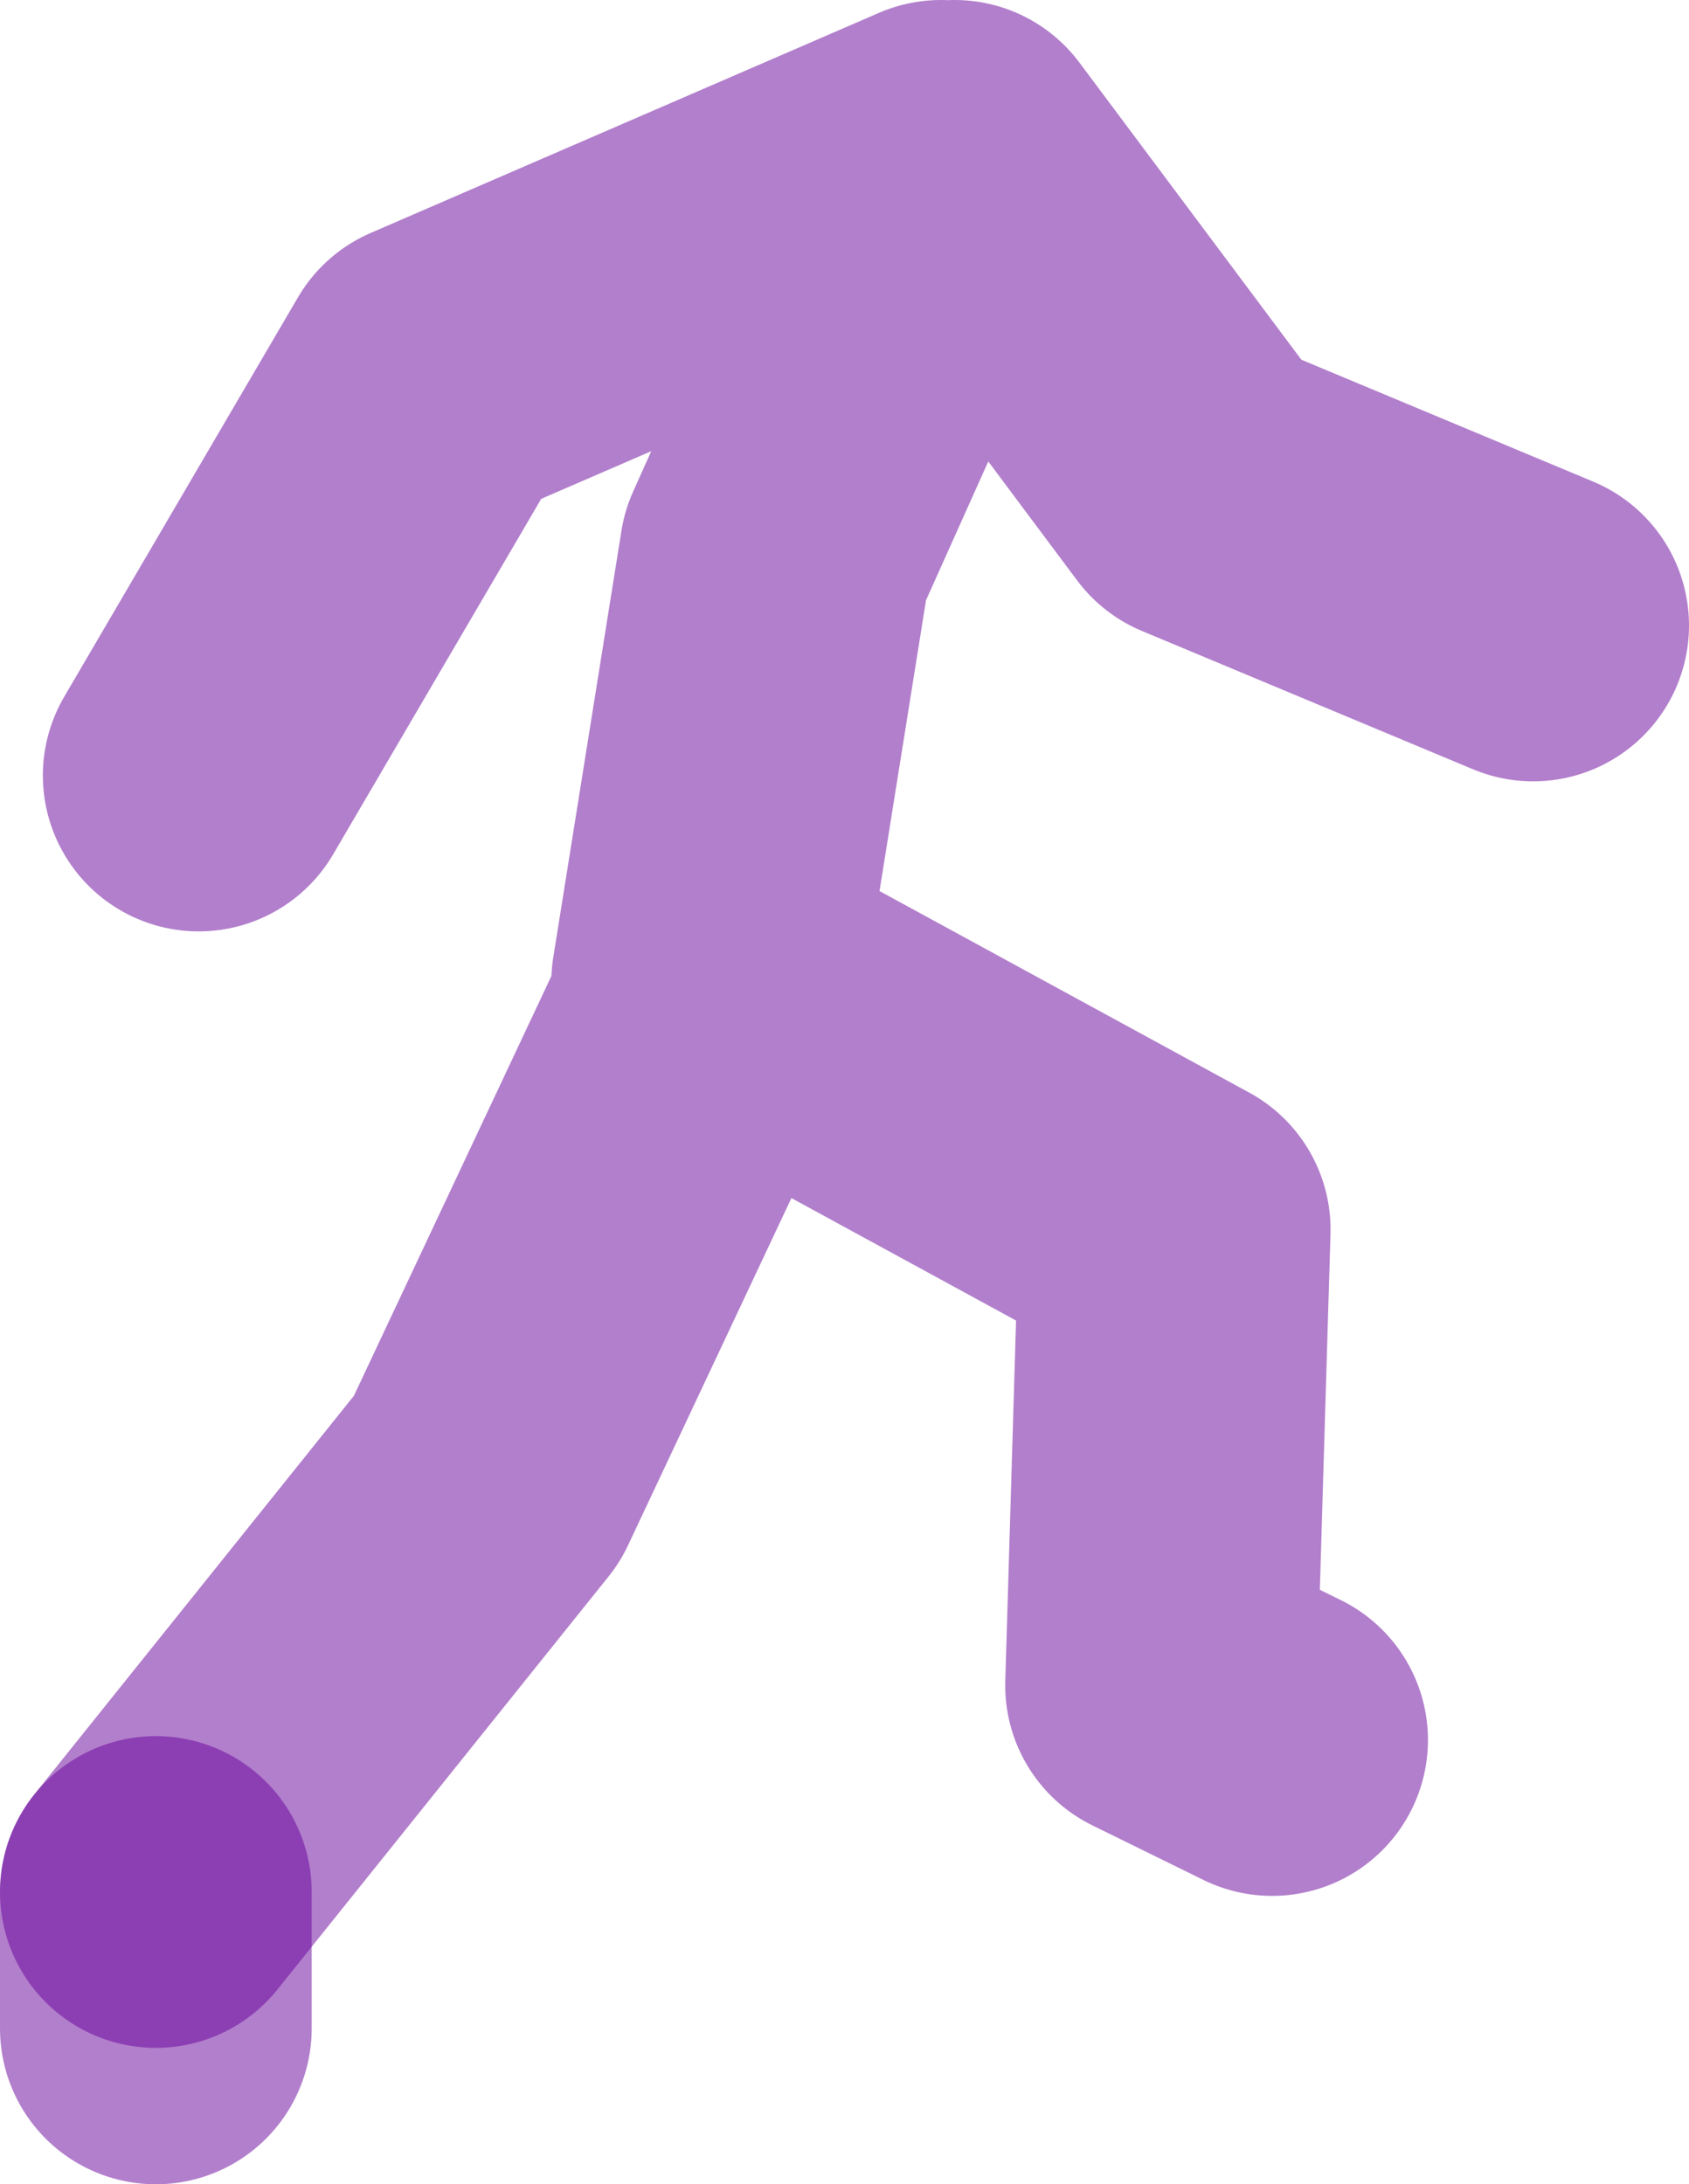
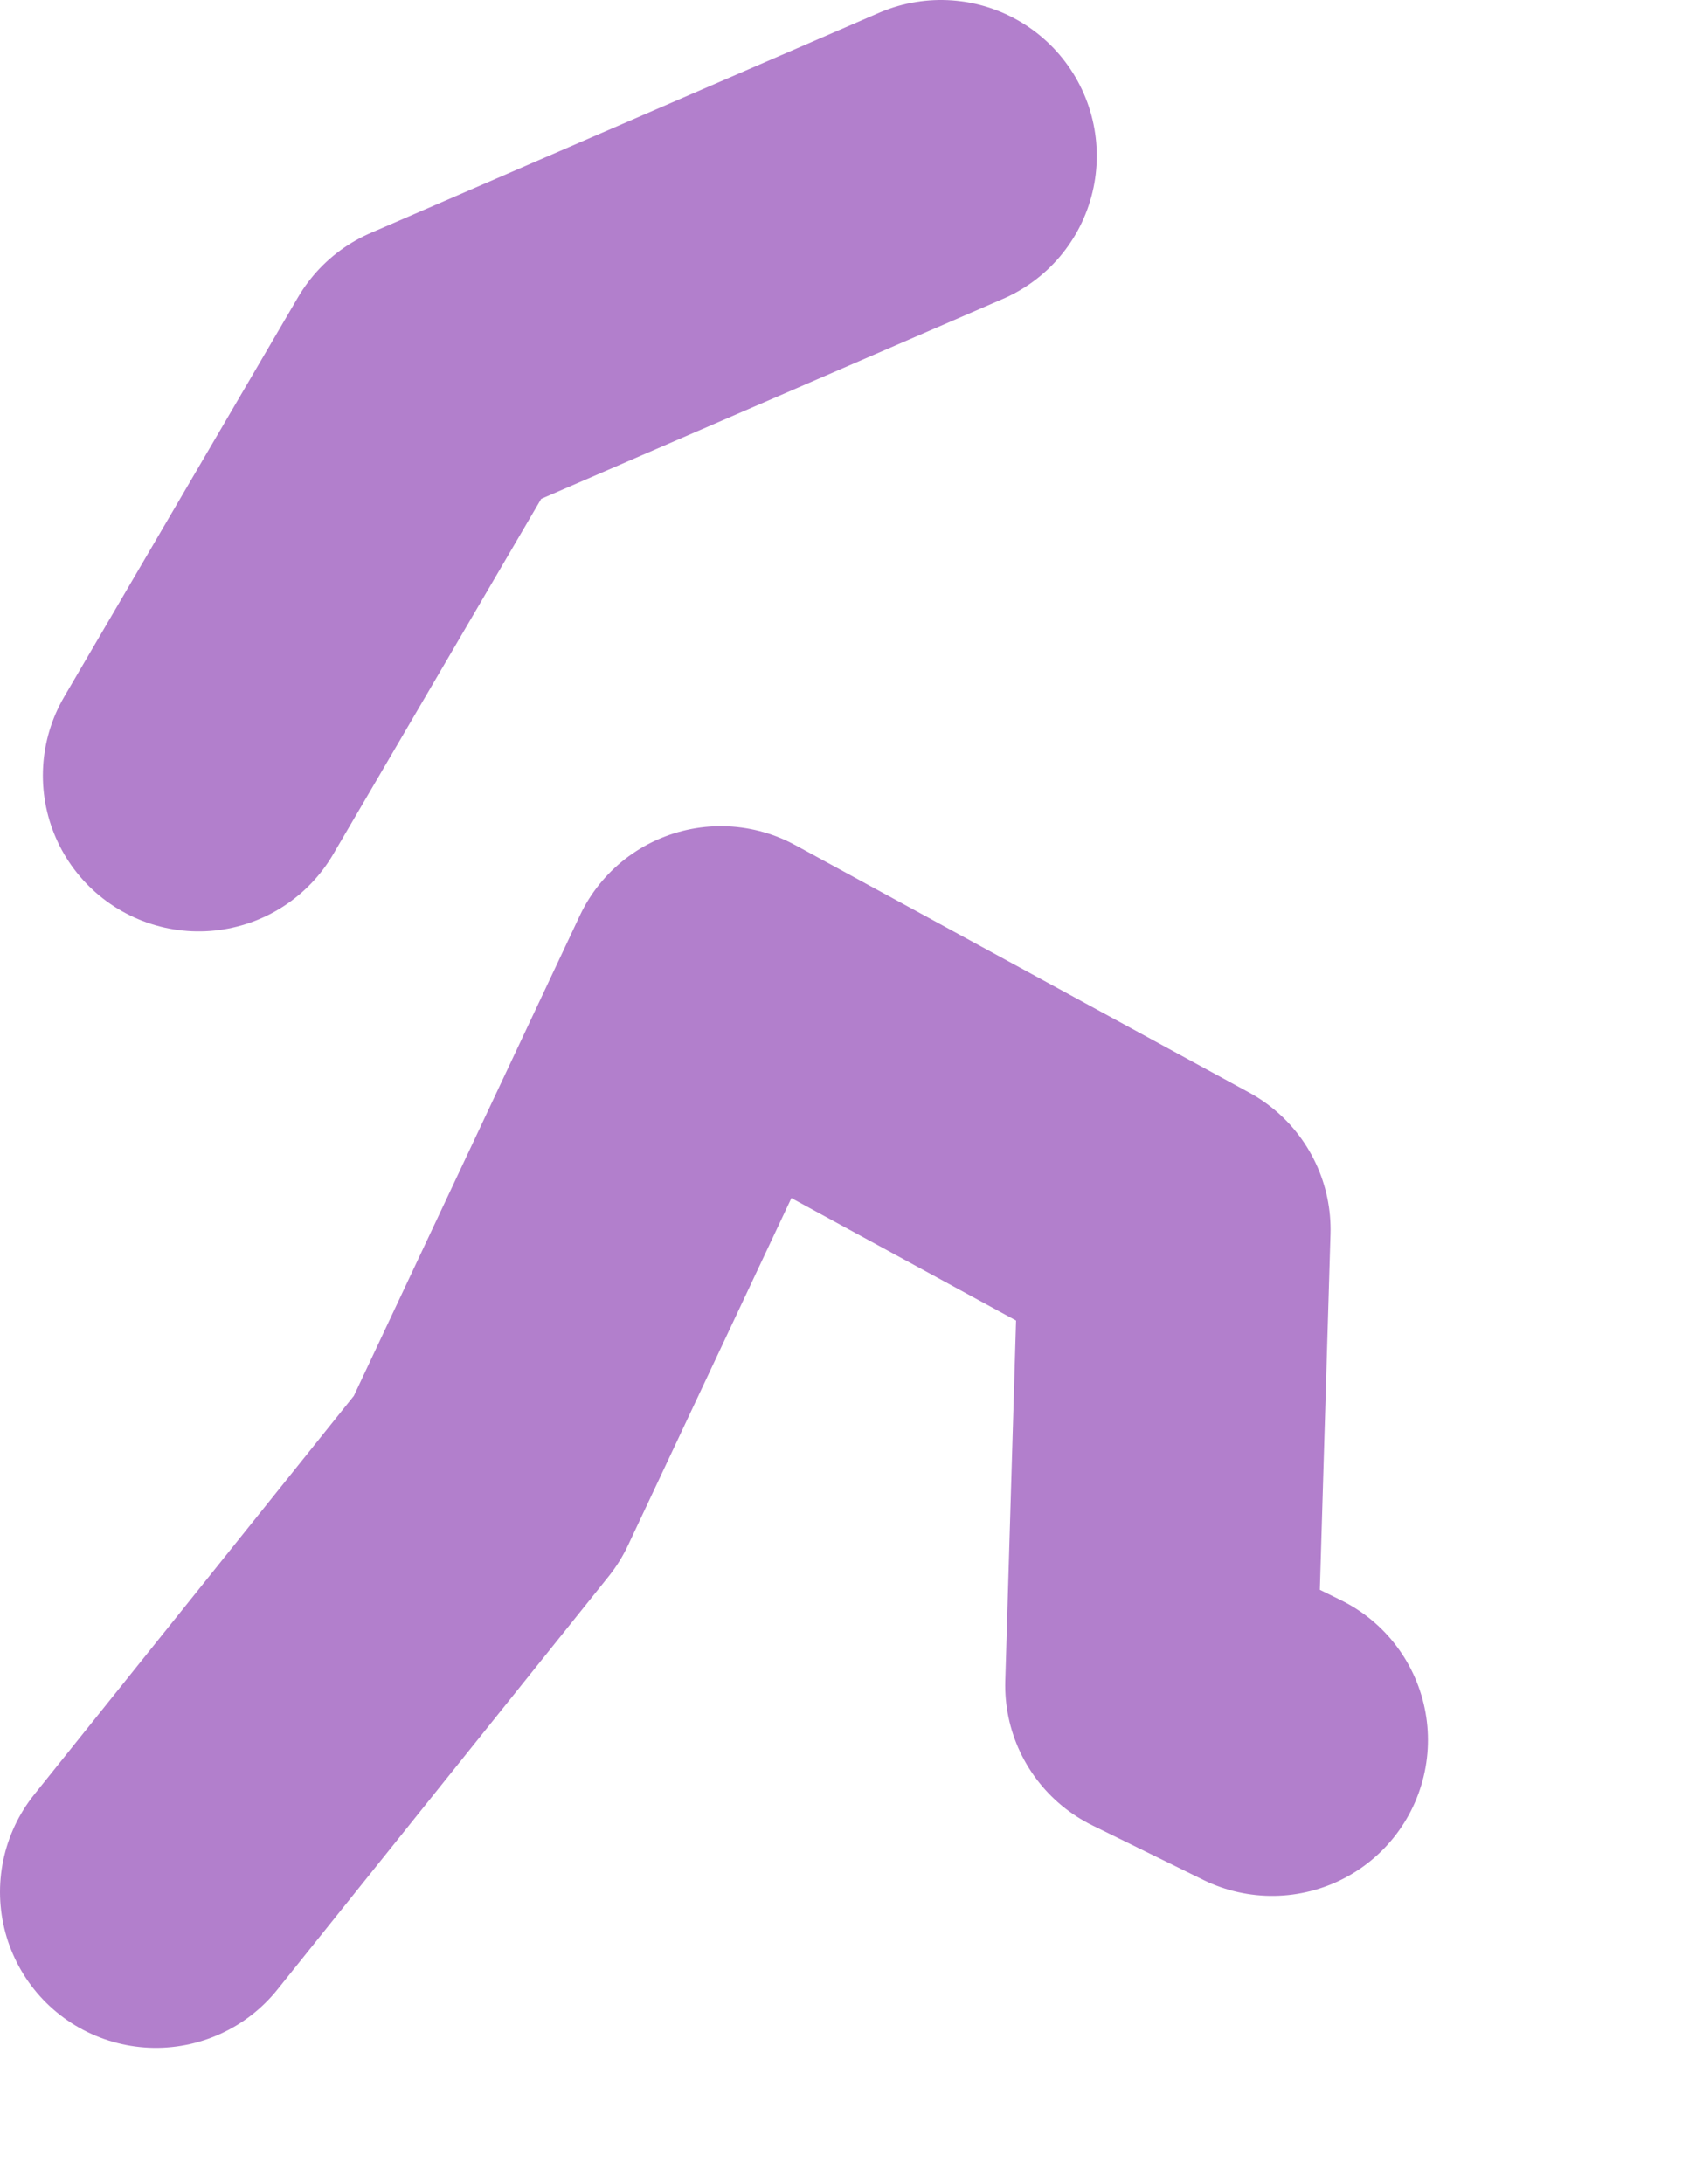
<svg xmlns="http://www.w3.org/2000/svg" height="56.05px" width="43.35px">
  <g transform="matrix(1.0, 0.0, 0.0, 1.0, 630.45, -34.7)">
-     <path d="M-612.3 59.9 L-610.55 48.95 -605.95 38.7 -599.6 47.2 -591.1 50.75 M-626.45 83.25 L-617.95 72.65 -611.95 59.9 -600.3 66.25 -600.65 77.95 -597.8 79.35 M-606.3 38.7 L-619.35 44.35 -625.35 54.6" fill="none" stroke="#660099" stroke-linecap="round" stroke-linejoin="round" stroke-opacity="0.502" stroke-width="8.0" />
-     <path d="M-626.45 86.75 L-626.45 83.25" fill="none" stroke="#660099" stroke-linecap="round" stroke-linejoin="round" stroke-opacity="0.502" stroke-width="8.0" />
+     <path d="M-612.3 59.9 M-626.45 83.25 L-617.95 72.65 -611.95 59.9 -600.3 66.25 -600.65 77.95 -597.8 79.35 M-606.3 38.7 L-619.35 44.35 -625.35 54.6" fill="none" stroke="#660099" stroke-linecap="round" stroke-linejoin="round" stroke-opacity="0.502" stroke-width="8.0" />
  </g>
</svg>